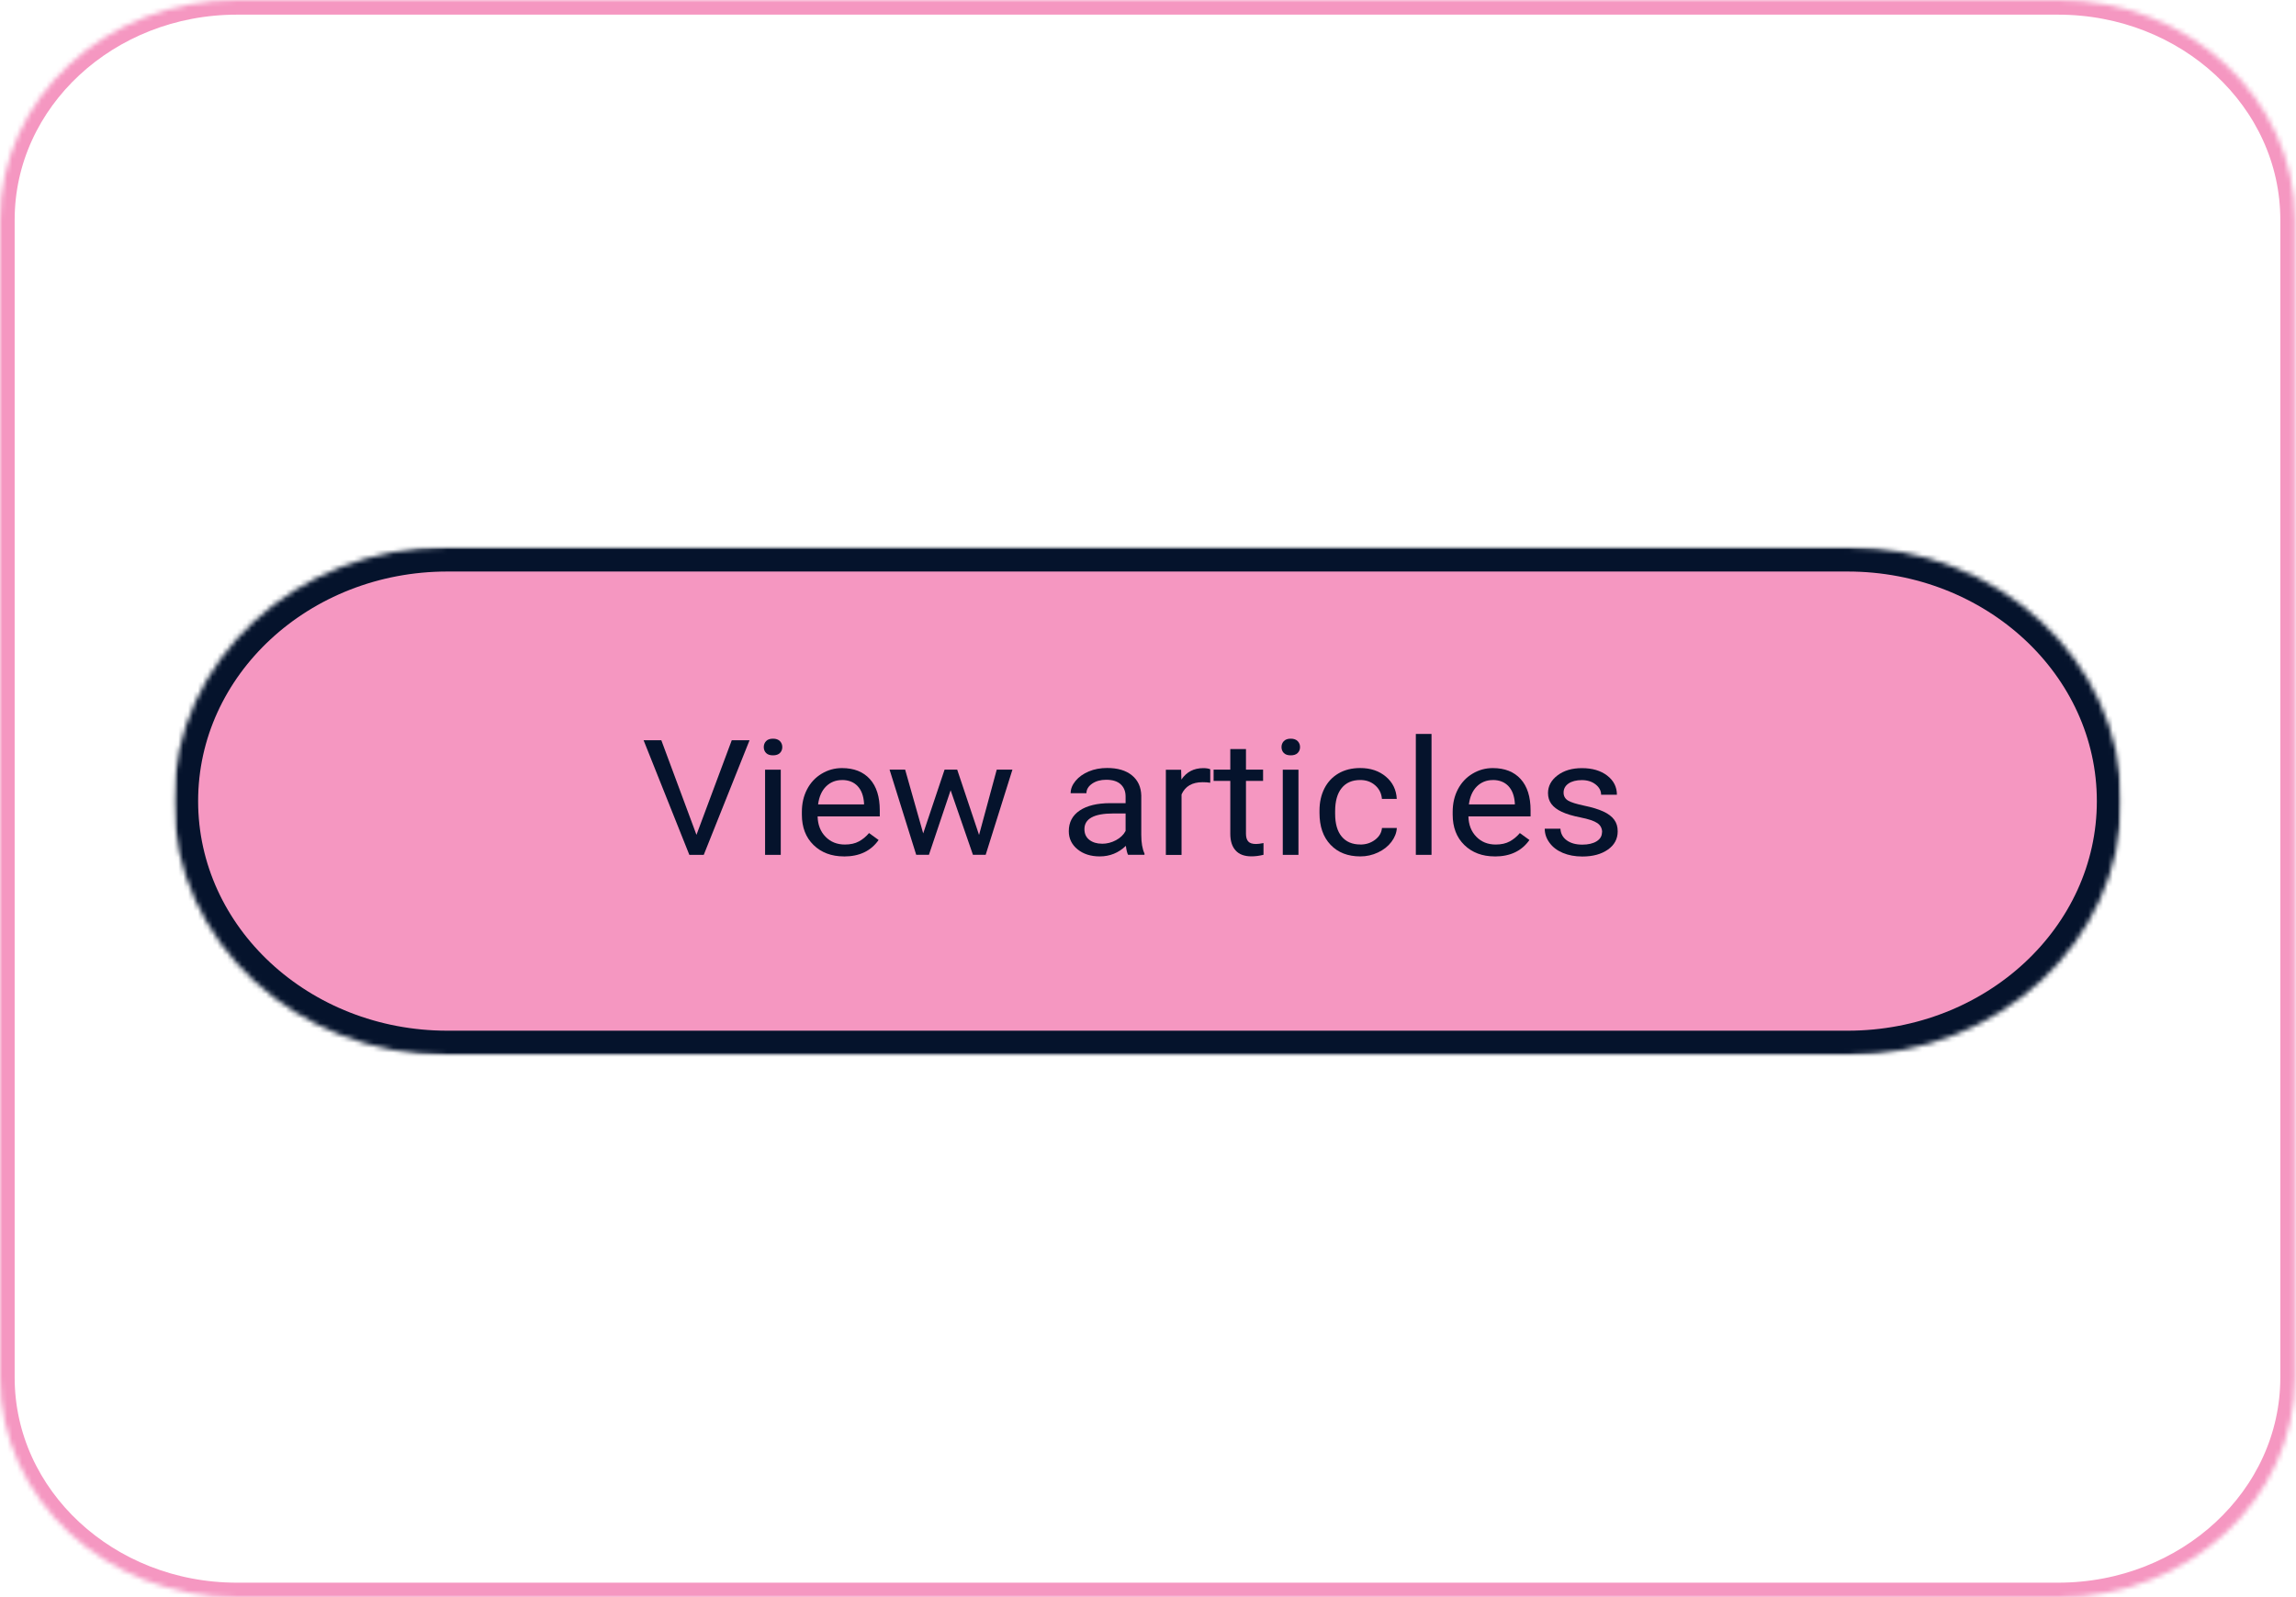
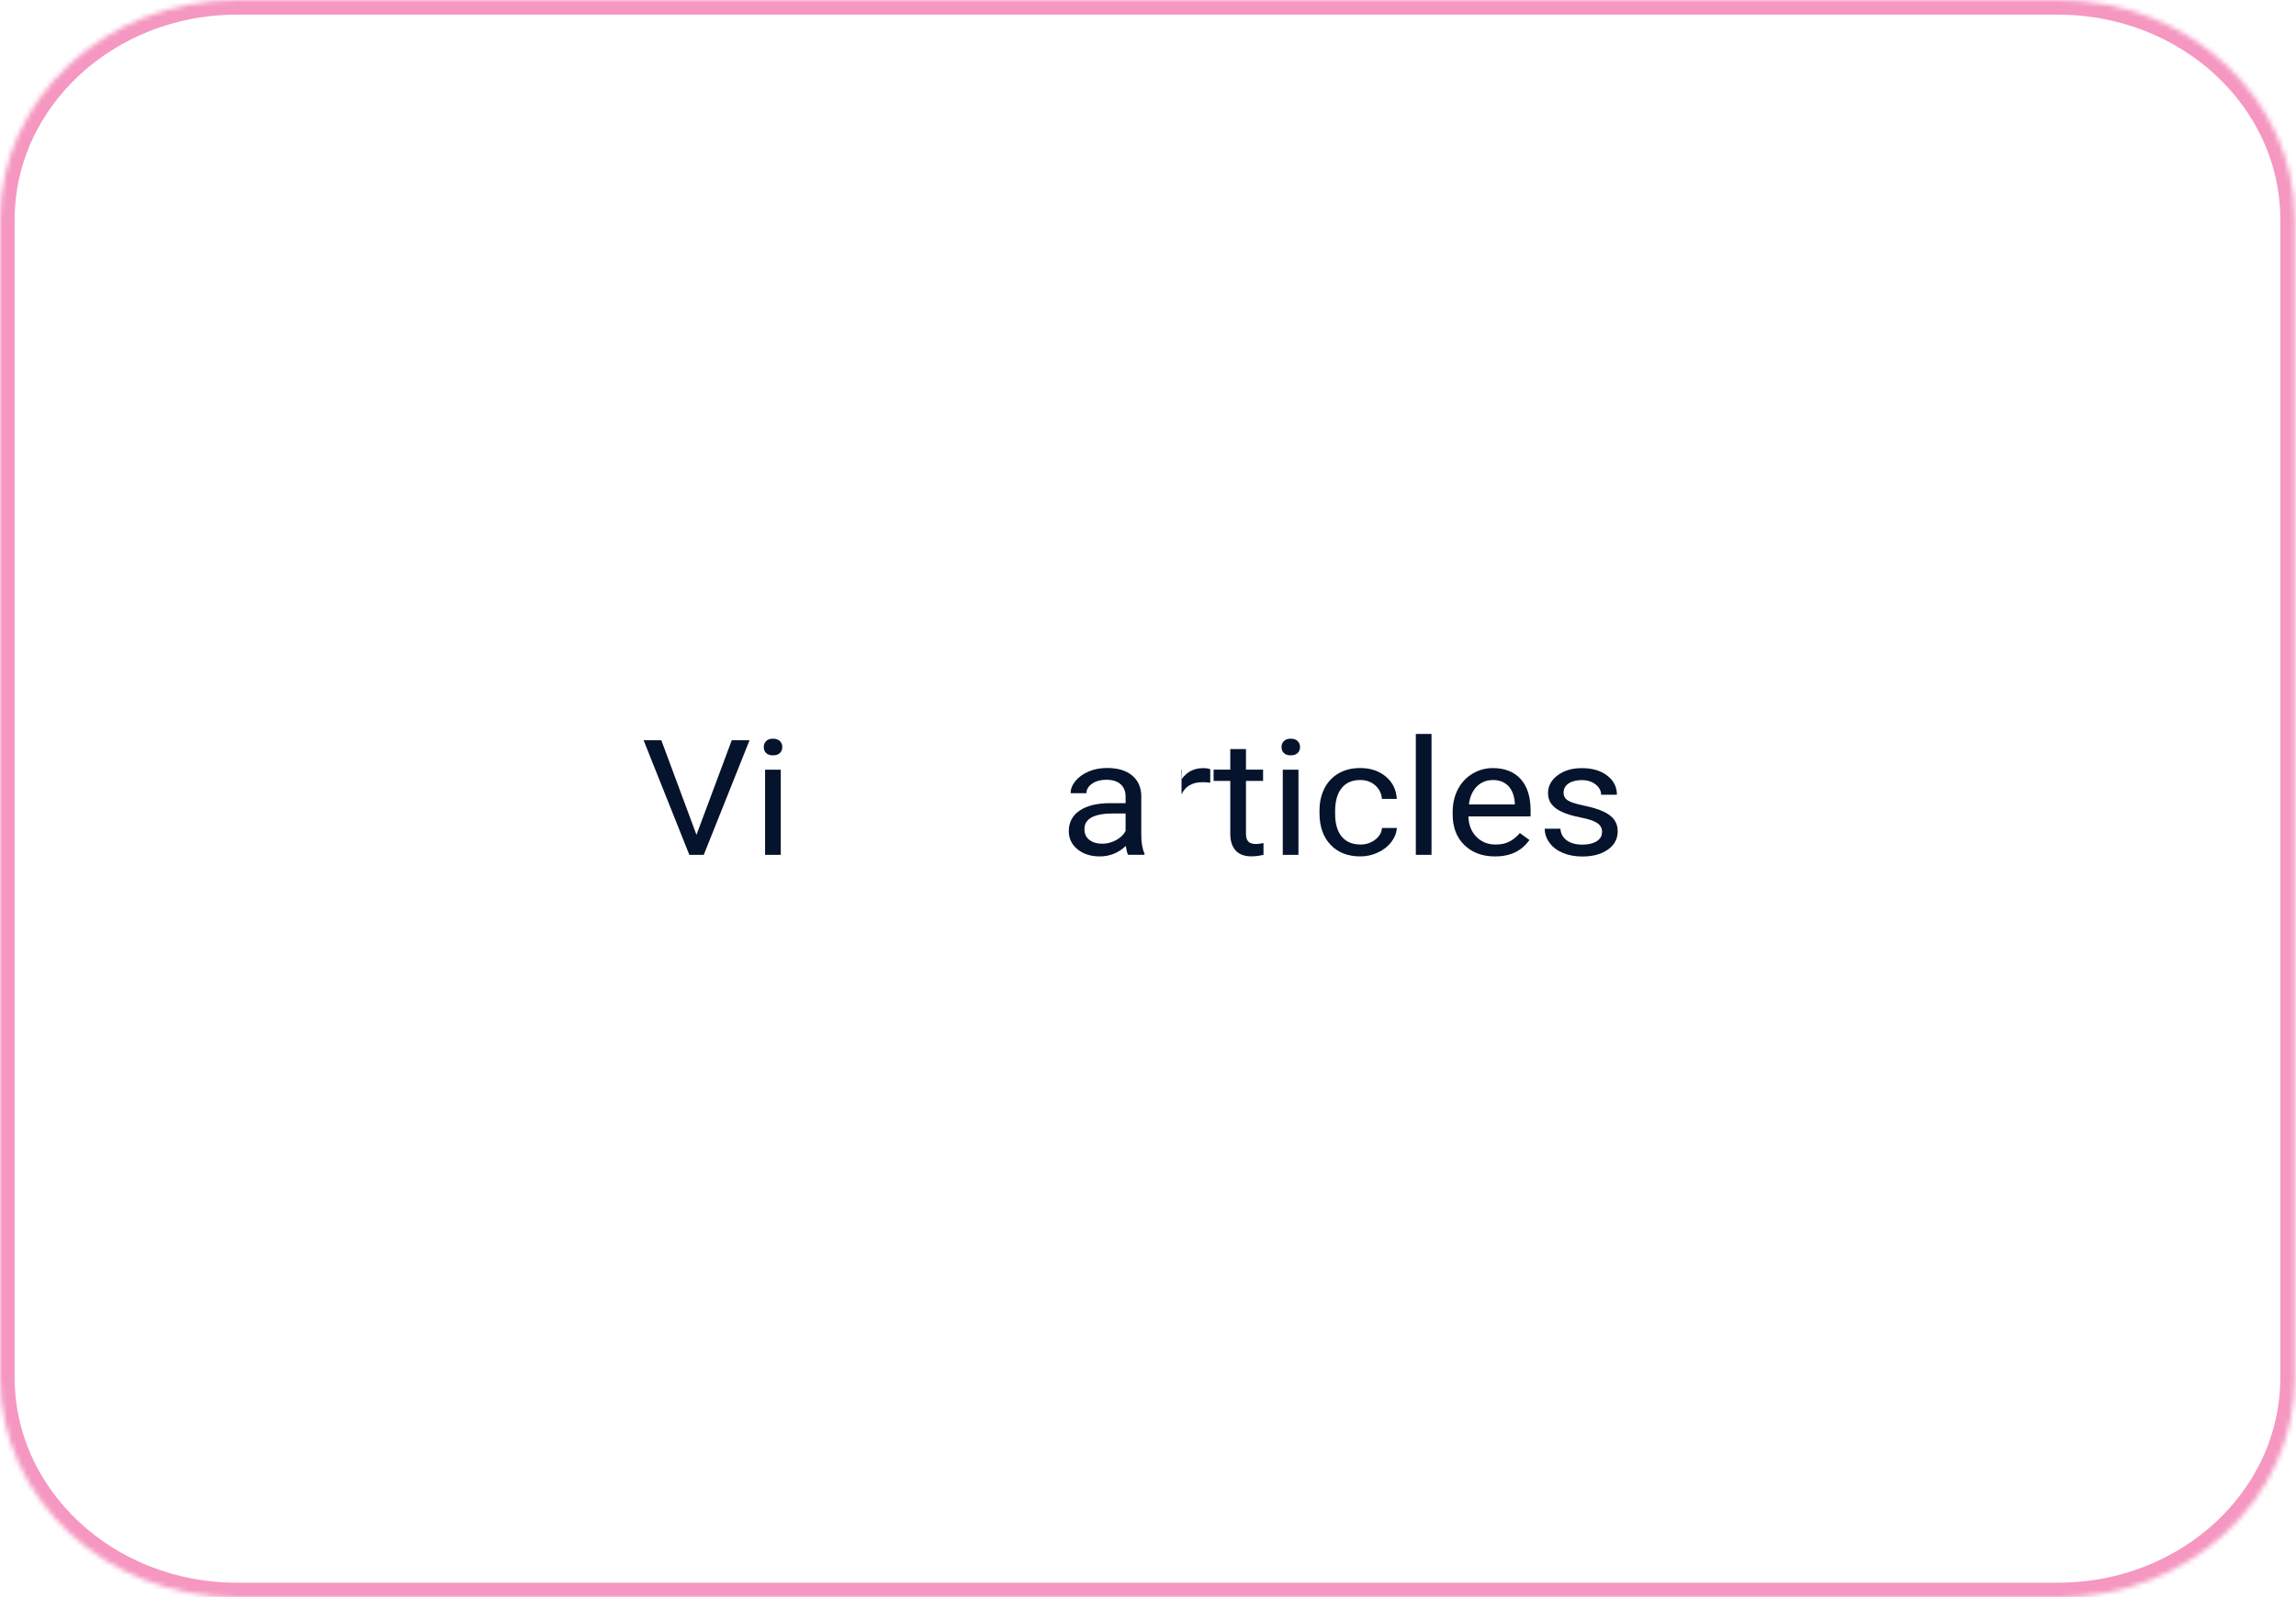
<svg xmlns="http://www.w3.org/2000/svg" width="470" height="327" viewBox="0 0 470 327" fill="none">
  <mask id="mask0_8558_44710" style="mask-type:luminance" maskUnits="userSpaceOnUse" x="0" y="0" width="470" height="327">
    <path d="M421.302 0H48.487C21.709 0 0 20.147 0 45V282C0 306.853 21.709 327 48.487 327H421.302C448.081 327 469.79 306.853 469.79 282V45C469.79 20.147 448.081 0 421.302 0Z" fill="white" />
  </mask>
  <g mask="url(#mask0_8558_44710)">
    <mask id="mask1_8558_44710" style="mask-type:luminance" maskUnits="userSpaceOnUse" x="-799" y="-3933" width="2070" height="4971">
      <path d="M1270.37 -3933H-798.428V1038H1270.37V-3933Z" fill="white" />
    </mask>
    <g mask="url(#mask1_8558_44710)">
      <path d="M421.302 0H48.487C21.709 0 0 20.147 0 45V282C0 306.853 21.709 327 48.487 327H421.302C448.081 327 469.79 306.853 469.79 282V45C469.79 20.147 448.081 0 421.302 0Z" stroke="#F597C1" stroke-width="6" stroke-miterlimit="5" />
    </g>
  </g>
  <mask id="mask2_8558_44710" style="mask-type:luminance" maskUnits="userSpaceOnUse" x="35" y="112" width="400" height="104">
-     <path d="M91.587 112H378.202C409.147 112 434.232 135.28 434.232 164C434.232 192.72 409.147 216 378.202 216H91.587C60.641 216 35.557 192.72 35.557 164C35.557 135.28 60.641 112 91.587 112Z" fill="white" />
-   </mask>
+     </mask>
  <g mask="url(#mask2_8558_44710)">
    <mask id="mask3_8558_44710" style="mask-type:luminance" maskUnits="userSpaceOnUse" x="-799" y="-3933" width="2070" height="4971">
      <path d="M1270.37 -3933H-798.428V1038H1270.37V-3933Z" fill="white" />
    </mask>
    <g mask="url(#mask3_8558_44710)">
      <mask id="mask4_8558_44710" style="mask-type:luminance" maskUnits="userSpaceOnUse" x="8" y="87" width="454" height="154">
        <path d="M461.169 87H8.619V241H461.169V87Z" fill="white" />
      </mask>
      <g mask="url(#mask4_8558_44710)">
        <mask id="mask5_8558_44710" style="mask-type:luminance" maskUnits="userSpaceOnUse" x="35" y="112" width="400" height="104">
          <path d="M434.232 112H35.557V216H434.232V112Z" fill="white" />
        </mask>
        <g mask="url(#mask5_8558_44710)">
-           <path d="M435.311 111H34.48V217H435.311V111Z" fill="#F597C1" />
          <path d="M91.587 112H378.202C409.147 112 434.232 135.28 434.232 164C434.232 192.72 409.147 216 378.202 216H91.587C60.641 216 35.557 192.72 35.557 164C35.557 135.28 60.641 112 91.587 112Z" stroke="#05132C" stroke-width="10" stroke-miterlimit="5" />
        </g>
      </g>
    </g>
  </g>
  <path d="M142.575 170.89L149.794 151.54H153.436L144.062 175H141.11L131.746 151.54H135.377L142.564 170.89H142.575Z" fill="#05132C" />
  <path d="M156.346 152.94C156.346 152.46 156.507 152.05 156.82 151.72C157.132 151.39 157.606 151.22 158.231 151.22C158.856 151.22 159.33 151.39 159.654 151.72C159.977 152.05 160.138 152.46 160.138 152.94C160.138 153.42 159.977 153.83 159.654 154.15C159.33 154.47 158.856 154.63 158.231 154.63C157.606 154.63 157.132 154.47 156.82 154.15C156.507 153.83 156.346 153.42 156.346 152.94ZM159.826 175H156.615V157.57H159.826V175Z" fill="#05132C" />
-   <path d="M172.756 175.32C170.213 175.32 168.133 174.54 166.539 172.99C164.944 171.44 164.146 169.36 164.146 166.76V166.21C164.146 164.48 164.502 162.94 165.213 161.58C165.924 160.22 166.916 159.16 168.198 158.39C169.48 157.62 170.859 157.24 172.357 157.24C174.803 157.24 176.699 157.99 178.057 159.48C179.415 160.97 180.093 163.11 180.093 165.89V167.13H167.368C167.411 168.85 167.95 170.24 168.995 171.3C170.03 172.36 171.344 172.89 172.95 172.89C174.081 172.89 175.04 172.68 175.827 172.25C176.613 171.82 177.303 171.25 177.895 170.54L179.856 171.96C178.283 174.21 175.924 175.33 172.777 175.33L172.756 175.32ZM172.357 159.69C171.064 159.69 169.976 160.13 169.092 161C168.209 161.88 167.67 163.1 167.465 164.68H176.872V164.45C176.775 162.94 176.344 161.76 175.557 160.93C174.771 160.1 173.704 159.68 172.368 159.68L172.357 159.69Z" fill="#05132C" />
-   <path d="M200.426 170.89L204.036 157.56H207.247L201.773 174.99H199.165L194.597 161.78L190.157 174.99H187.55L182.098 157.56H185.287L188.983 170.61L193.358 157.56H195.944L200.404 170.89H200.426Z" fill="#05132C" />
  <path d="M230.92 175C230.737 174.66 230.586 174.04 230.467 173.16C228.969 174.6 227.192 175.32 225.123 175.32C223.269 175.32 221.75 174.83 220.565 173.86C219.38 172.89 218.787 171.65 218.787 170.16C218.787 168.34 219.531 166.93 221.018 165.93C222.504 164.93 224.595 164.42 227.289 164.42H230.413V163.05C230.413 162.01 230.079 161.18 229.411 160.56C228.743 159.94 227.752 159.63 226.437 159.63C225.295 159.63 224.325 159.9 223.56 160.43C222.785 160.97 222.397 161.62 222.397 162.38H219.164C219.164 161.51 219.498 160.67 220.166 159.86C220.834 159.05 221.739 158.41 222.871 157.93C224.002 157.45 225.263 157.22 226.631 157.22C228.797 157.22 230.489 157.72 231.717 158.73C232.945 159.73 233.581 161.12 233.624 162.88V170.91C233.624 172.51 233.84 173.78 234.282 174.73V174.99H230.909L230.92 175ZM225.586 172.73C226.588 172.73 227.547 172.49 228.452 172C229.357 171.51 230.004 170.89 230.413 170.11V166.53H227.892C223.959 166.53 221.987 167.6 221.987 169.74C221.987 170.67 222.321 171.41 222.989 171.93C223.657 172.45 224.519 172.72 225.575 172.72L225.586 172.73Z" fill="#05132C" />
-   <path d="M247.74 160.24C247.255 160.16 246.727 160.13 246.156 160.13C244.044 160.13 242.621 160.96 241.867 162.63V175.01H238.656V157.58H241.781L241.835 159.59C242.891 158.03 244.378 157.25 246.317 157.25C246.942 157.25 247.416 157.33 247.74 157.48V160.25V160.24Z" fill="#05132C" />
+   <path d="M247.74 160.24C247.255 160.16 246.727 160.13 246.156 160.13C244.044 160.13 242.621 160.96 241.867 162.63V175.01V157.58H241.781L241.835 159.59C242.891 158.03 244.378 157.25 246.317 157.25C246.942 157.25 247.416 157.33 247.74 157.48V160.25V160.24Z" fill="#05132C" />
  <path d="M255.056 153.34V157.56H258.558V159.86H255.056V170.69C255.056 171.39 255.207 171.91 255.52 172.26C255.832 172.61 256.36 172.78 257.114 172.78C257.481 172.78 257.998 172.72 258.644 172.59V174.99C257.804 175.2 256.974 175.31 256.177 175.31C254.744 175.31 253.656 174.91 252.934 174.1C252.201 173.3 251.845 172.15 251.845 170.67V159.86H248.43V157.56H251.845V153.34H255.056Z" fill="#05132C" />
  <path d="M262.33 152.94C262.33 152.46 262.492 152.05 262.804 151.72C263.127 151.39 263.591 151.22 264.216 151.22C264.841 151.22 265.315 151.39 265.638 151.72C265.961 152.05 266.123 152.46 266.123 152.94C266.123 153.42 265.961 153.83 265.638 154.15C265.315 154.47 264.841 154.63 264.216 154.63C263.591 154.63 263.117 154.47 262.804 154.15C262.492 153.83 262.33 153.42 262.33 152.94ZM265.8 175H262.589V157.57H265.8V175Z" fill="#05132C" />
  <path d="M278.469 172.89C279.611 172.89 280.613 172.57 281.475 171.92C282.337 171.27 282.811 170.47 282.897 169.5H285.936C285.882 170.5 285.505 171.45 284.826 172.35C284.147 173.25 283.231 173.97 282.089 174.51C280.947 175.05 279.74 175.32 278.469 175.32C275.915 175.32 273.879 174.53 272.37 172.94C270.862 171.36 270.107 169.19 270.107 166.44V165.94C270.107 164.24 270.441 162.73 271.11 161.41C271.778 160.09 272.747 159.06 273.997 158.33C275.247 157.6 276.734 157.23 278.447 157.23C280.559 157.23 282.305 157.82 283.695 158.99C285.085 160.16 285.828 161.68 285.925 163.55H282.887C282.79 162.42 282.337 161.5 281.507 160.77C280.678 160.04 279.654 159.68 278.447 159.68C276.809 159.68 275.549 160.22 274.654 161.32C273.76 162.41 273.308 163.99 273.308 166.05V166.61C273.308 168.62 273.749 170.17 274.644 171.25C275.538 172.33 276.809 172.88 278.458 172.88L278.469 172.89Z" fill="#05132C" />
  <path d="M293.037 175H289.826V150.25H293.037V175Z" fill="#05132C" />
  <path d="M305.978 175.32C303.435 175.32 301.356 174.54 299.761 172.99C298.166 171.44 297.369 169.36 297.369 166.76V166.21C297.369 164.48 297.725 162.94 298.436 161.58C299.147 160.22 300.138 159.16 301.421 158.39C302.703 157.62 304.082 157.24 305.58 157.24C308.026 157.24 309.922 157.99 311.28 159.48C312.637 160.97 313.316 163.11 313.316 165.89V167.13H300.591C300.634 168.85 301.173 170.24 302.218 171.3C303.252 172.36 304.567 172.89 306.172 172.89C307.304 172.89 308.263 172.68 309.049 172.25C309.836 171.82 310.525 171.25 311.118 170.54L313.079 171.96C311.506 174.21 309.146 175.33 306 175.33L305.978 175.32ZM305.58 159.69C304.287 159.69 303.198 160.13 302.315 161C301.431 161.88 300.893 163.1 300.688 164.68H310.094V164.45C309.997 162.94 309.566 161.76 308.78 160.93C307.993 160.1 306.927 159.68 305.59 159.68L305.58 159.69Z" fill="#05132C" />
  <path d="M327.96 170.38C327.96 169.58 327.636 168.95 326.979 168.5C326.322 168.05 325.18 167.67 323.563 167.35C321.947 167.03 320.643 166.64 319.695 166.19C318.736 165.74 318.036 165.2 317.573 164.58C317.12 163.96 316.883 163.22 316.883 162.36C316.883 160.93 317.529 159.72 318.833 158.73C320.137 157.74 321.796 157.25 323.822 157.25C325.955 157.25 327.679 157.76 329.005 158.78C330.33 159.8 330.987 161.11 330.987 162.7H327.755C327.755 161.88 327.378 161.18 326.634 160.59C325.891 160 324.943 159.7 323.811 159.7C322.68 159.7 321.732 159.94 321.064 160.41C320.396 160.88 320.072 161.5 320.072 162.26C320.072 162.98 320.385 163.52 320.988 163.89C321.592 164.26 322.712 164.6 324.318 164.94C325.923 165.27 327.216 165.67 328.218 166.13C329.209 166.59 329.953 167.15 330.427 167.8C330.912 168.45 331.149 169.24 331.149 170.18C331.149 171.74 330.481 172.99 329.134 173.93C327.787 174.87 326.052 175.34 323.908 175.34C322.4 175.34 321.074 175.09 319.911 174.6C318.747 174.11 317.842 173.42 317.195 172.53C316.538 171.64 316.215 170.69 316.215 169.65H319.426C319.48 170.65 319.911 171.44 320.719 172.03C321.527 172.62 322.583 172.91 323.908 172.91C325.126 172.91 326.096 172.68 326.828 172.23C327.561 171.77 327.927 171.16 327.927 170.4L327.96 170.38Z" fill="#05132C" />
</svg>